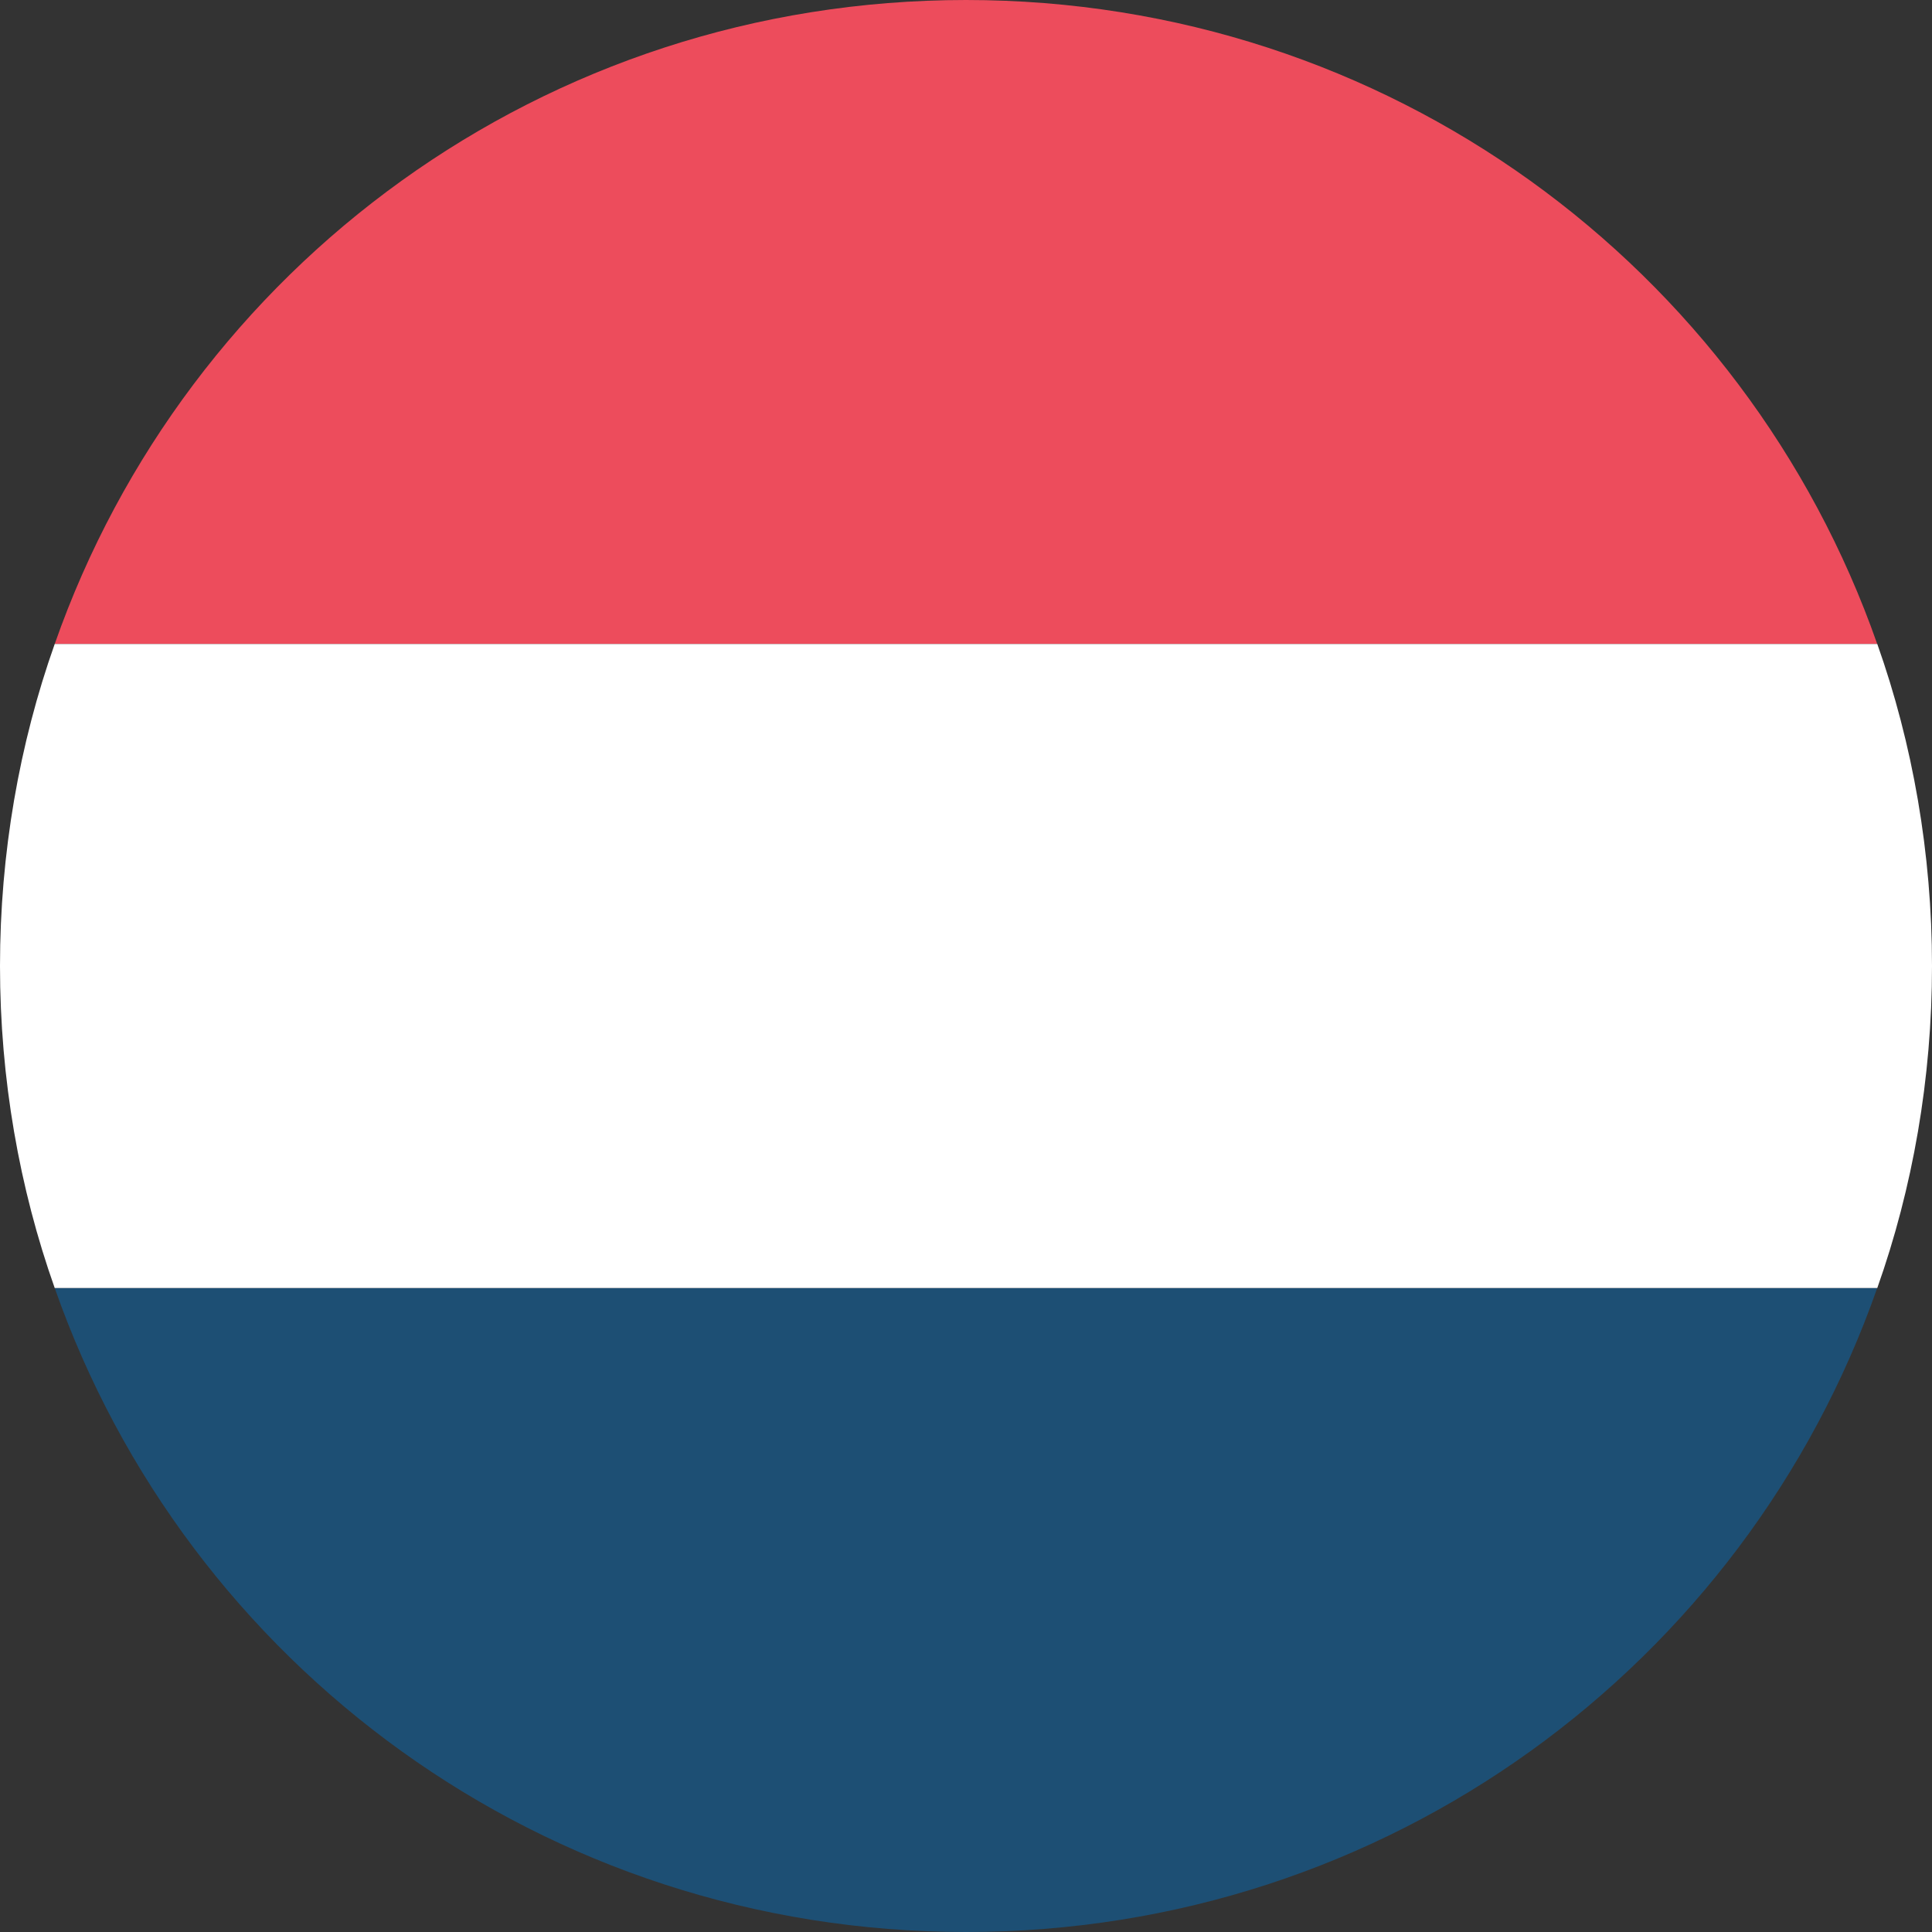
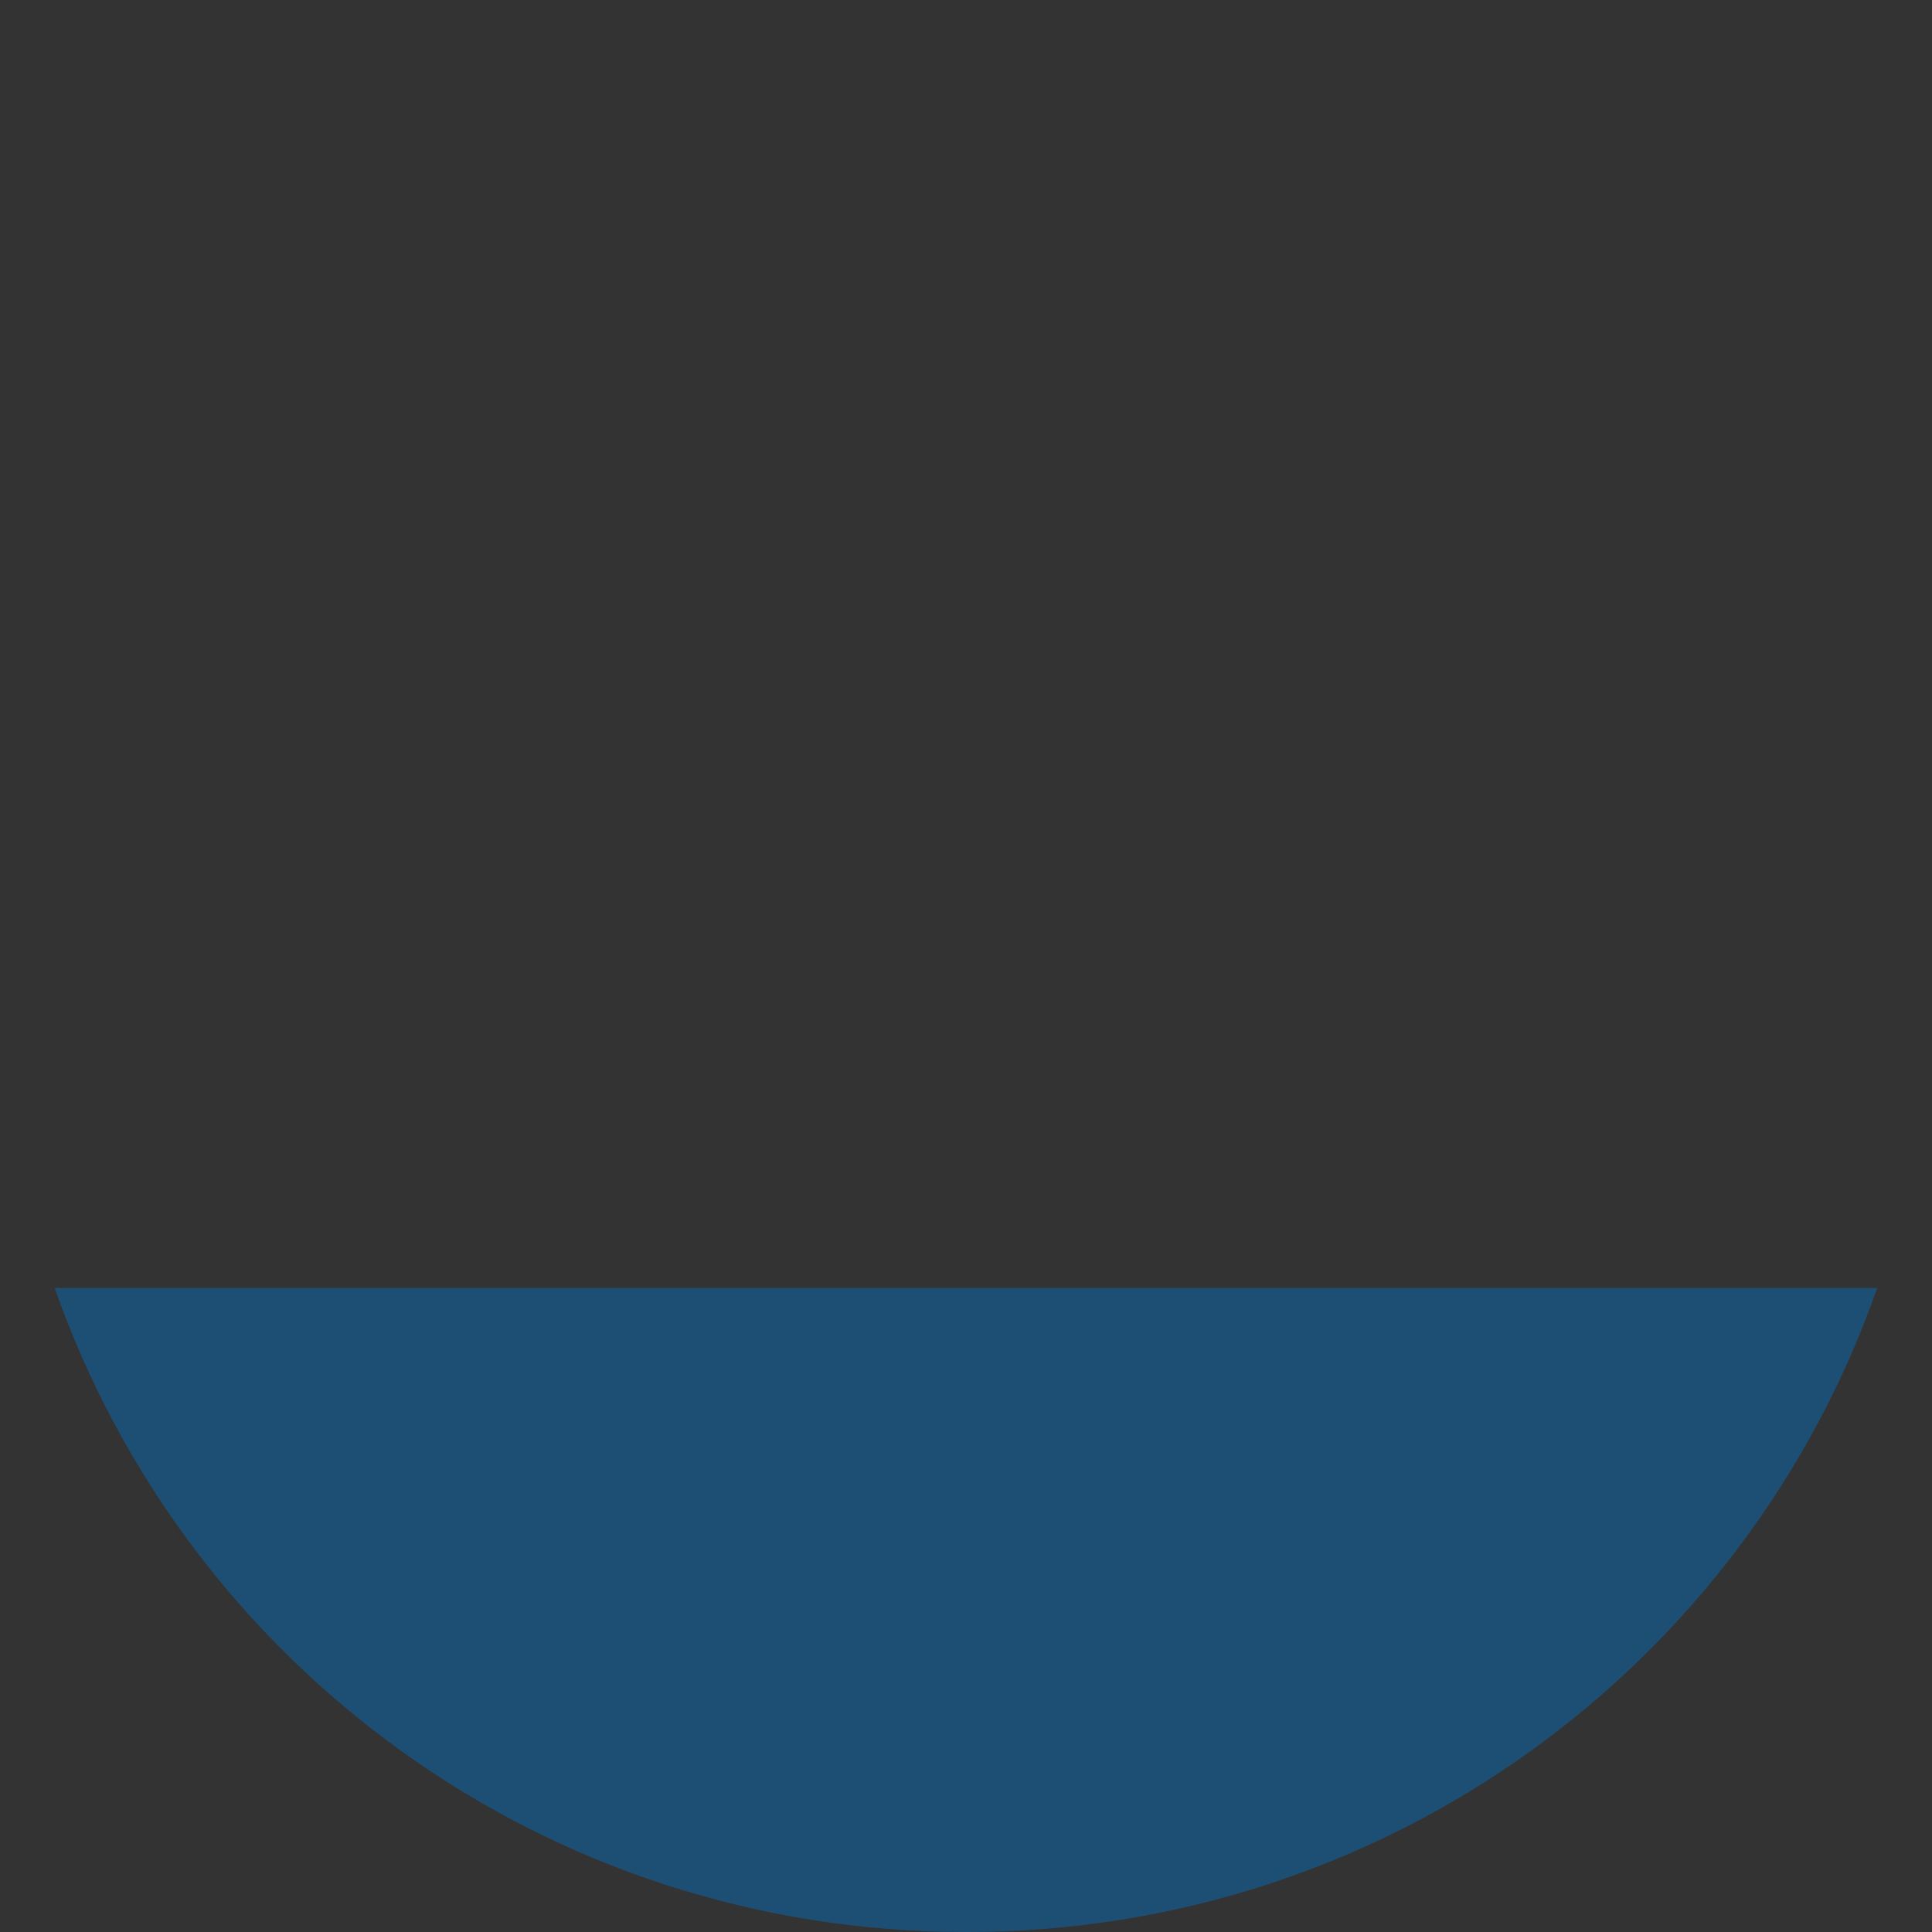
<svg xmlns="http://www.w3.org/2000/svg" width="28" height="28" viewBox="0 0 28 28" fill="none">
  <rect x="0" y="0" width="28" height="28" fill="#333333" stroke="none" />
-   <path d="M14 0C7.886 0 2.706 3.873 0.793 9.333H27.206C25.293 3.873 20.113 0 14 0Z" fill="#ED4C5C" />
  <path d="M14 28C20.113 28 25.293 24.127 27.206 18.667H0.793C2.706 24.127 7.886 28 14 28Z" fill="#1D4F74" />
-   <path d="M0.793 9.333C0.28 10.78 0 12.367 0 14C0 15.633 0.28 17.22 0.793 18.667H27.207C27.72 17.22 28 15.633 28 14C28 12.367 27.72 10.78 27.207 9.333H0.793Z" fill="white" />
</svg>